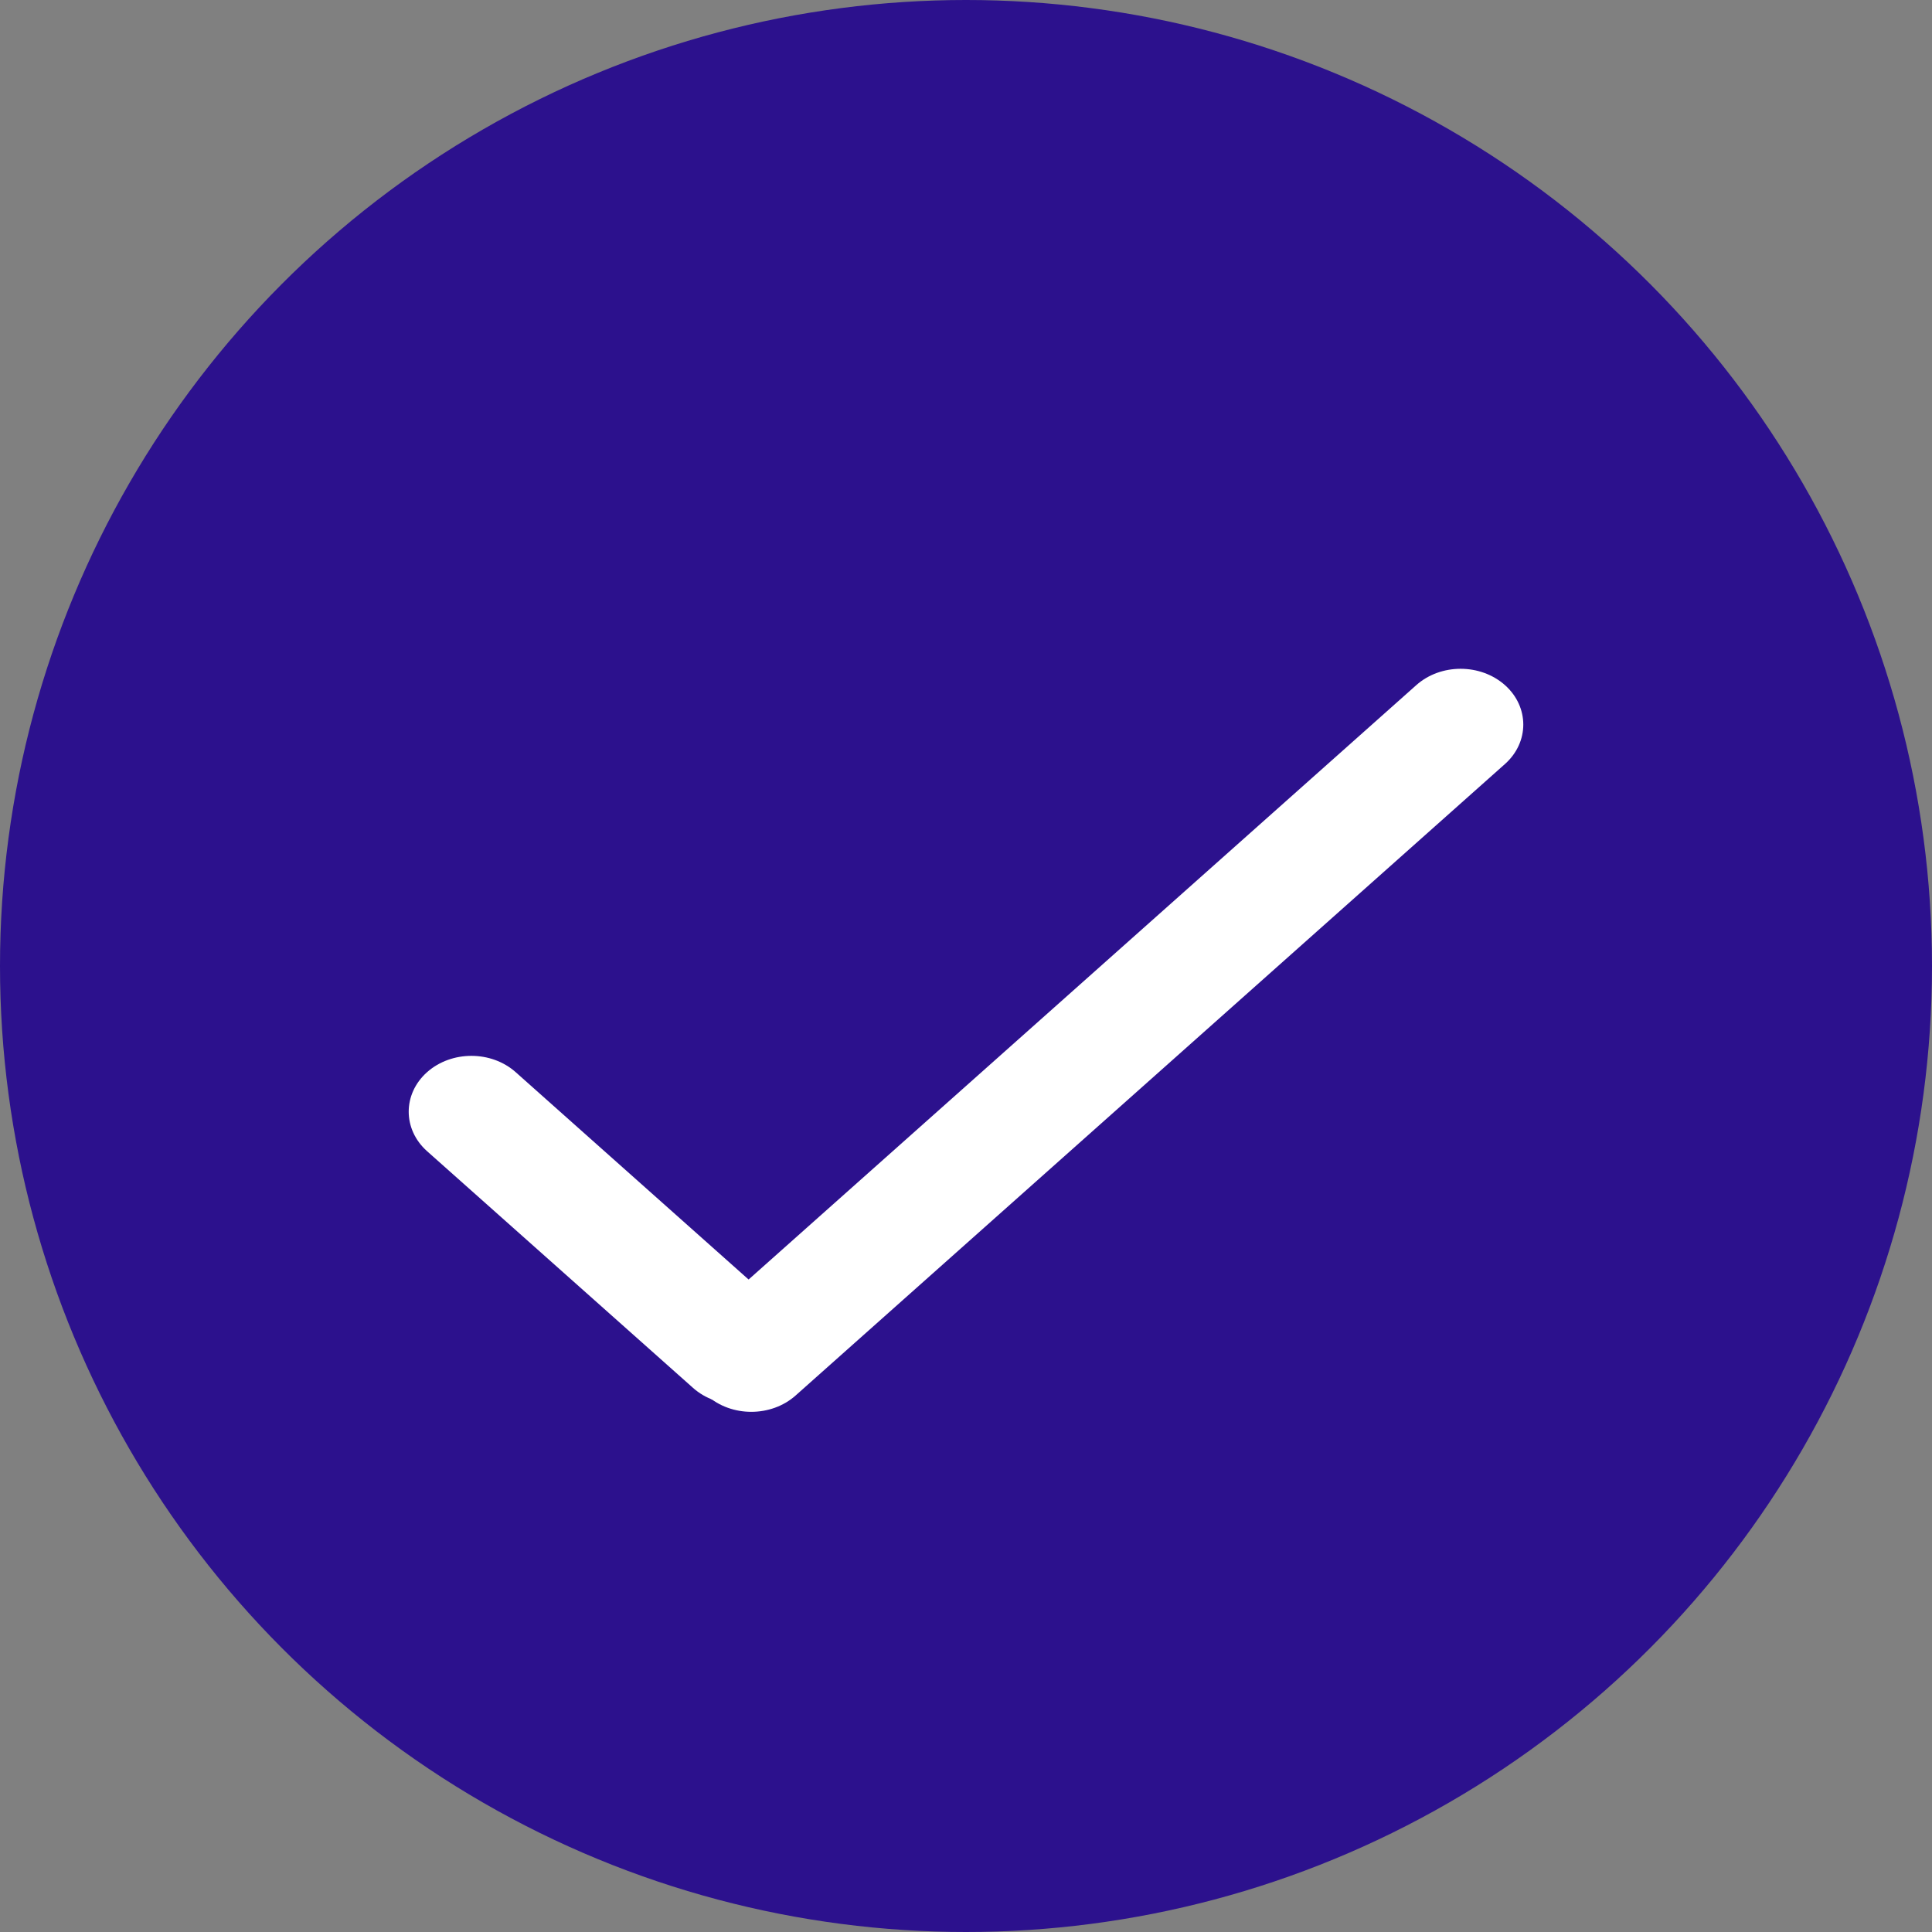
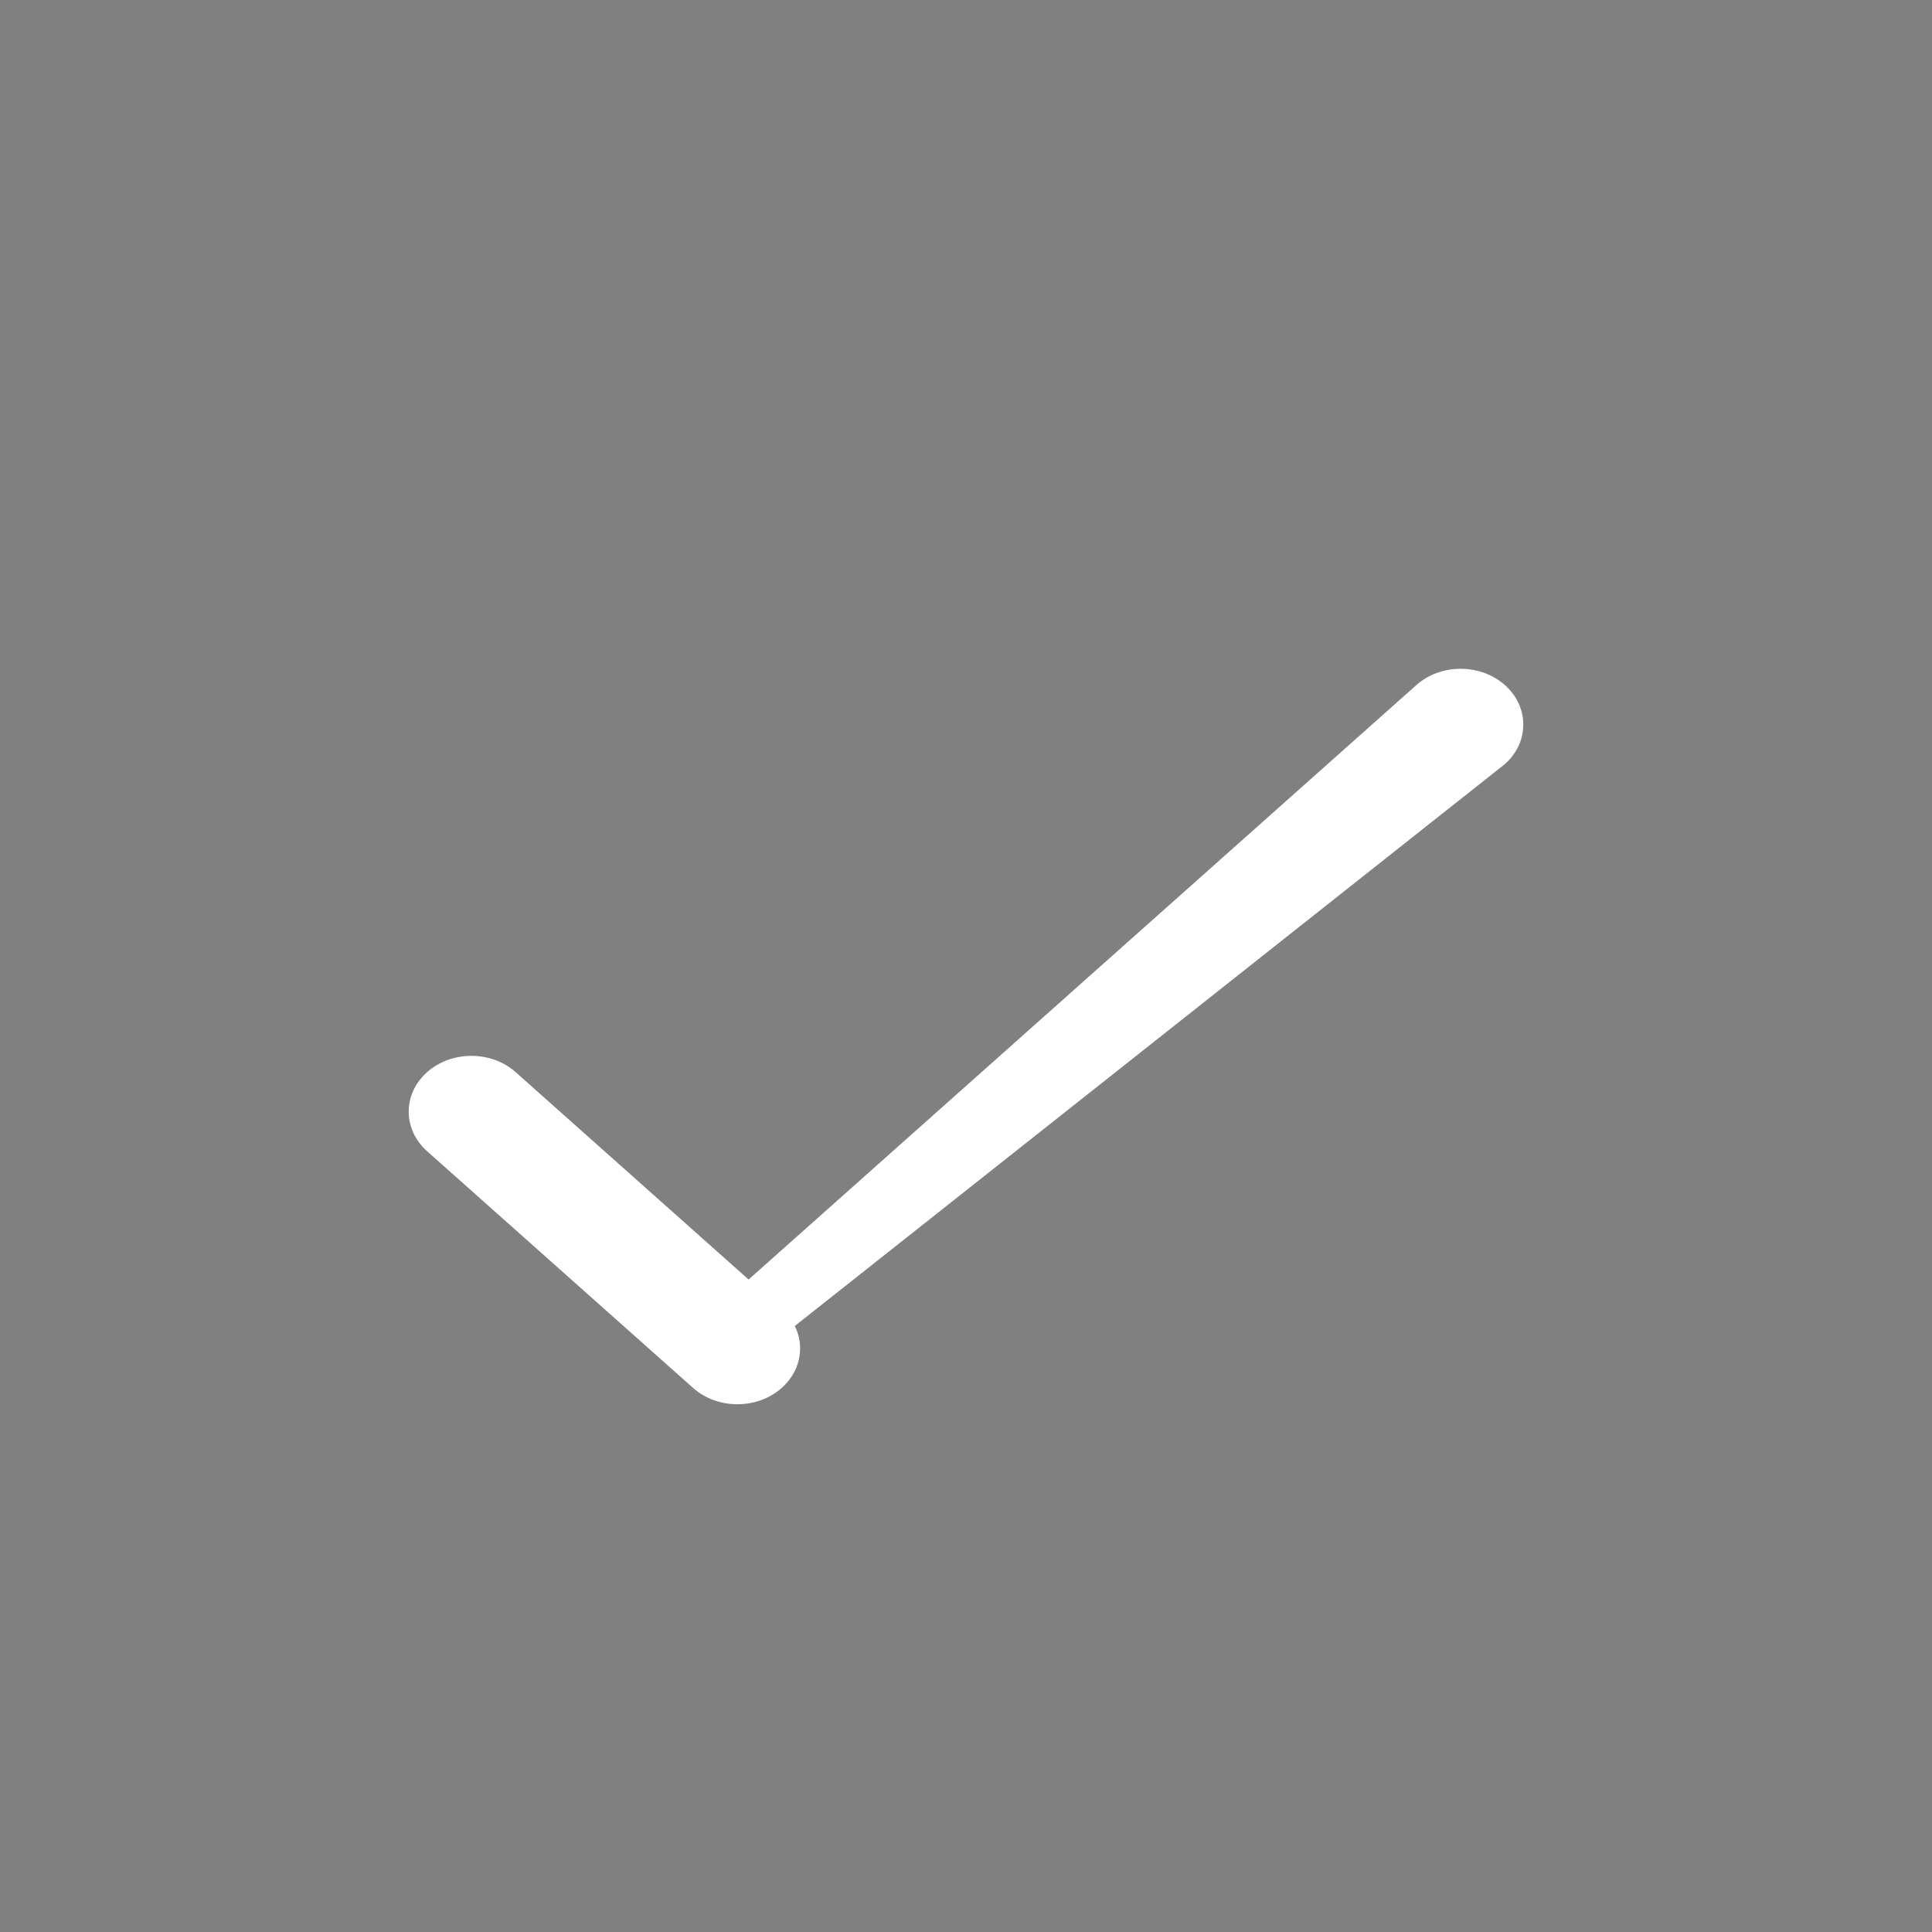
<svg xmlns="http://www.w3.org/2000/svg" width="26" height="26" viewBox="0 0 26 26" fill="none">
  <rect x="0" y="0" width="26" height="26" fill="#808080" stroke="none" />
-   <circle cx="13" cy="13" r="13" fill="#2C118D" />
-   <path fill-rule="evenodd" clip-rule="evenodd" d="M9.514 18.78C9.843 19.073 10.378 19.073 10.707 18.78L20.253 10.282C20.582 9.989 20.582 9.513 20.253 9.22C19.923 8.927 19.389 8.927 19.06 9.22L9.514 17.718C9.184 18.011 9.184 18.487 9.514 18.78Z" fill="white" />
+   <path fill-rule="evenodd" clip-rule="evenodd" d="M9.514 18.78L20.253 10.282C20.582 9.989 20.582 9.513 20.253 9.22C19.923 8.927 19.389 8.927 19.06 9.22L9.514 17.718C9.184 18.011 9.184 18.487 9.514 18.78Z" fill="white" />
  <path fill-rule="evenodd" clip-rule="evenodd" d="M5.747 14.429C6.077 14.136 6.611 14.136 6.94 14.429L10.52 17.616C10.85 17.909 10.85 18.385 10.52 18.678C10.191 18.971 9.656 18.971 9.327 18.678L5.747 15.492C5.418 15.198 5.418 14.723 5.747 14.429Z" fill="white" />
</svg>